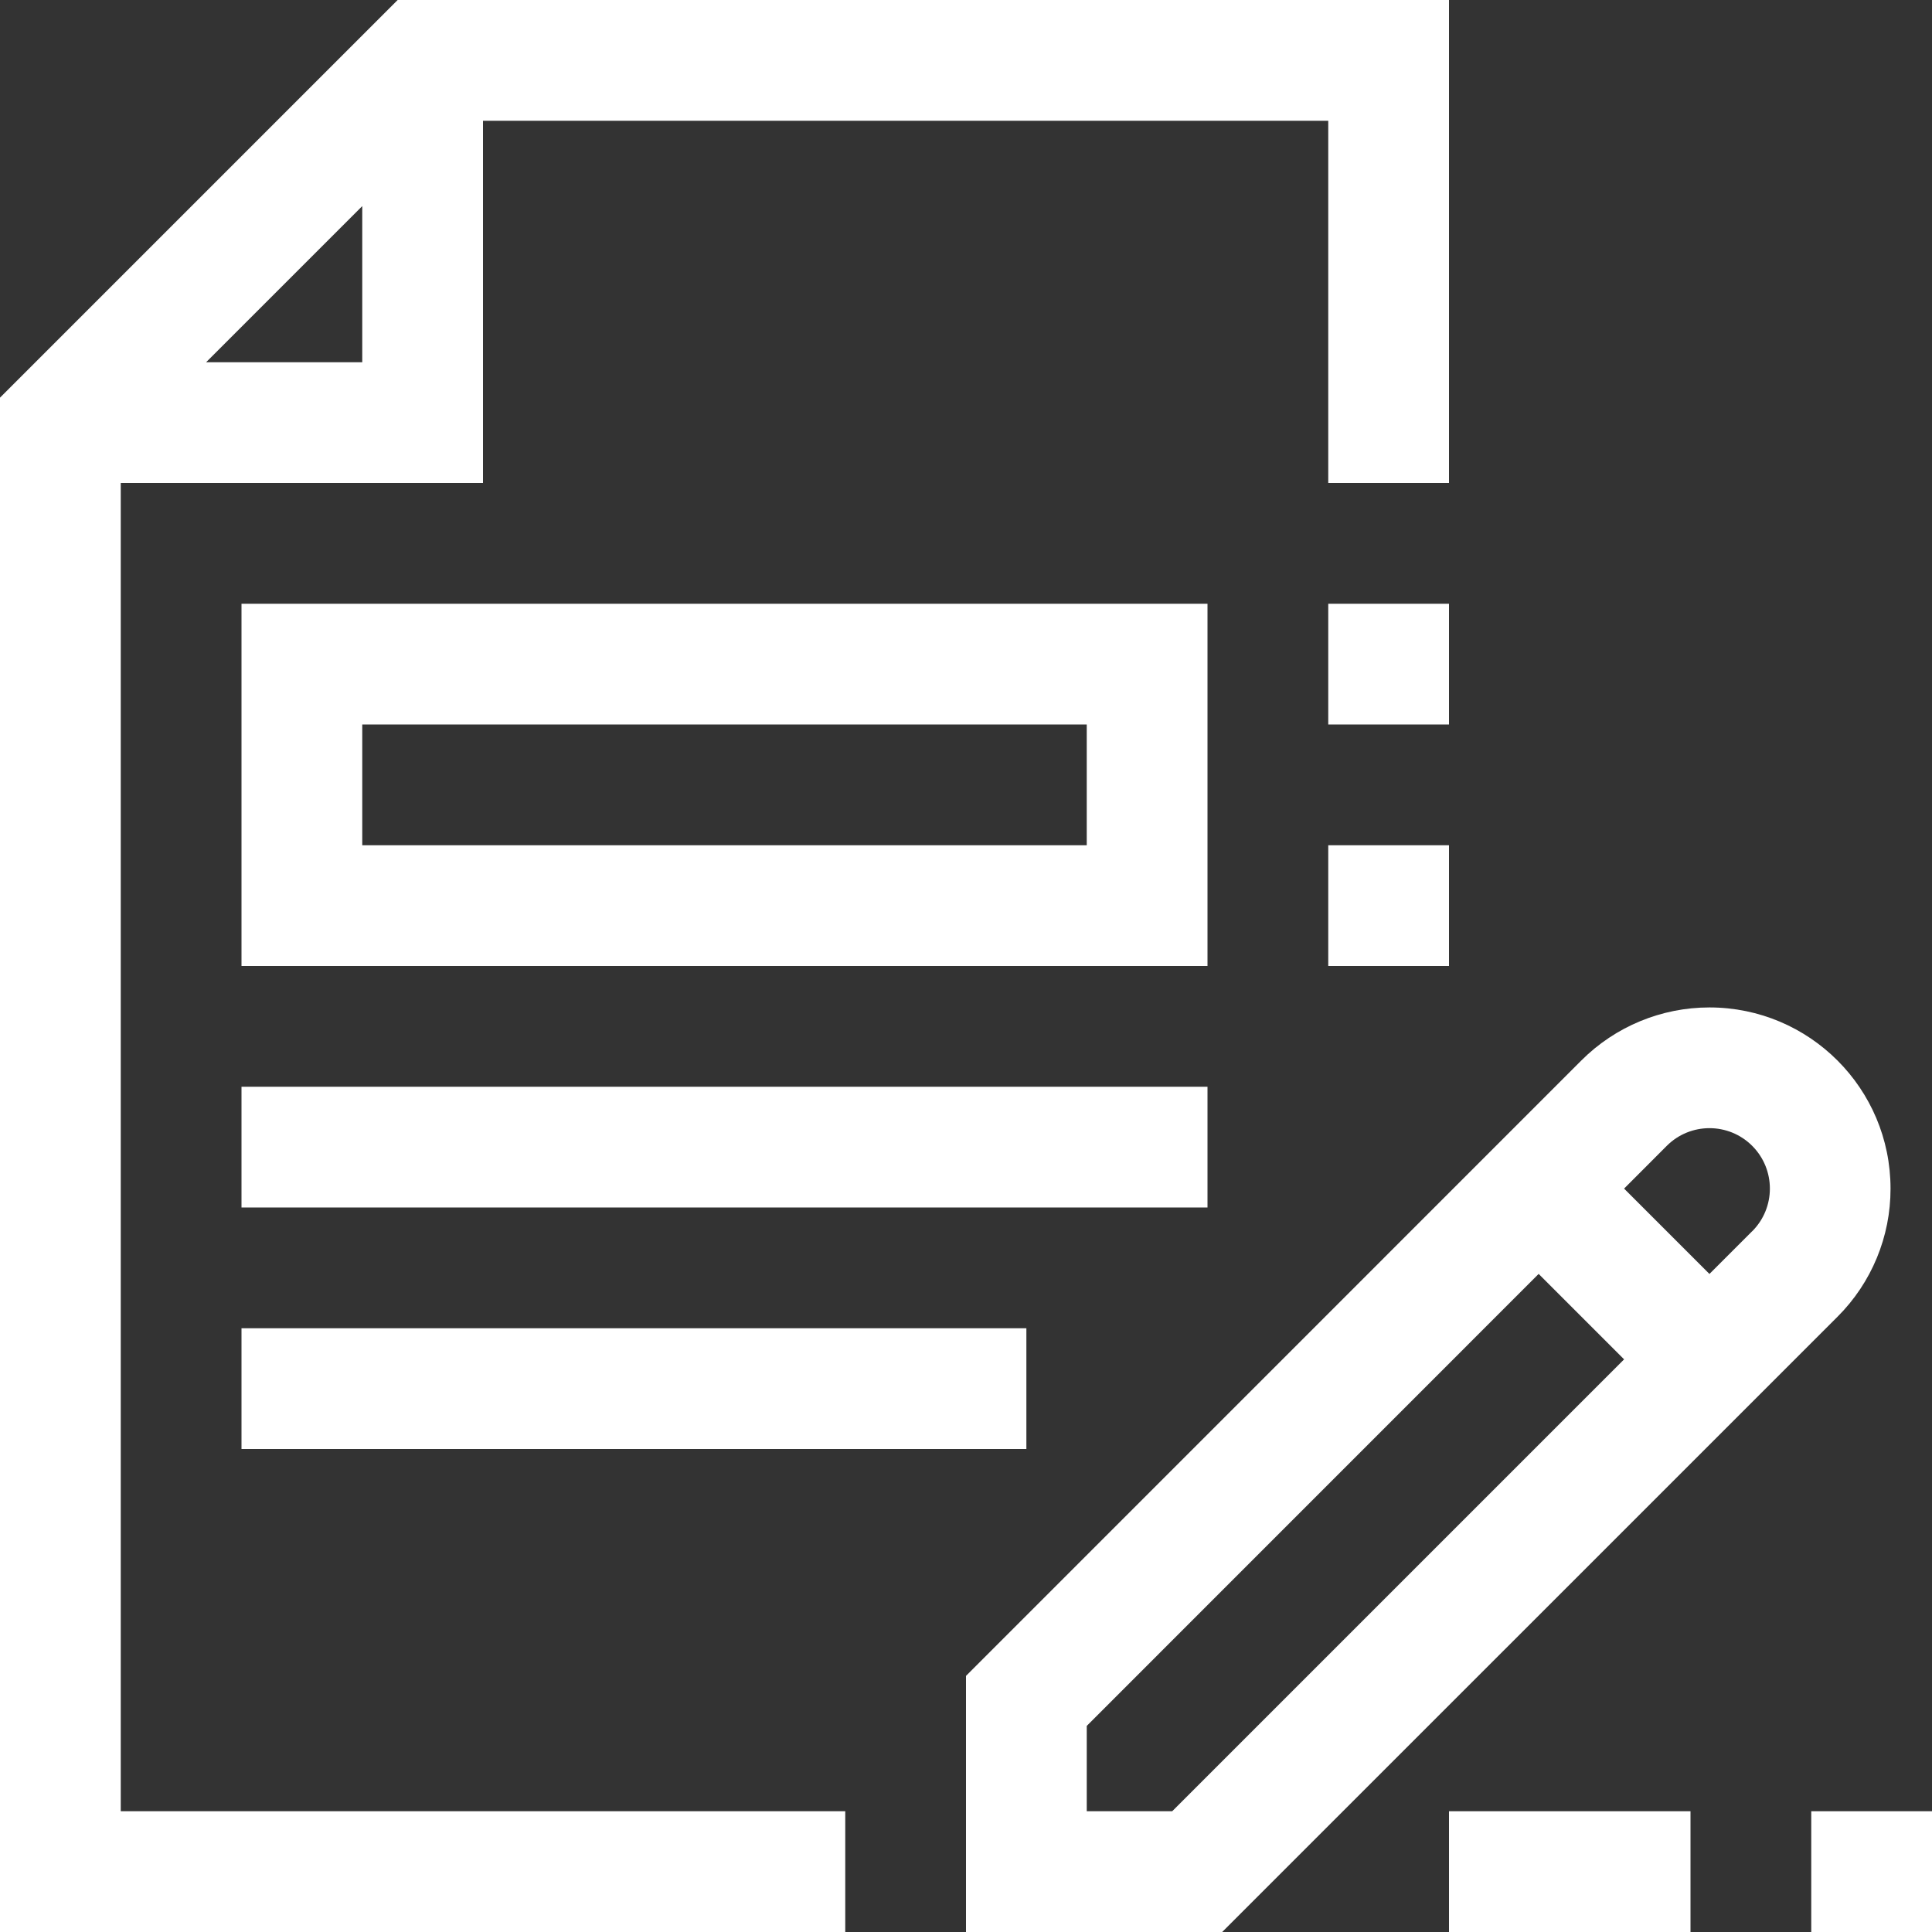
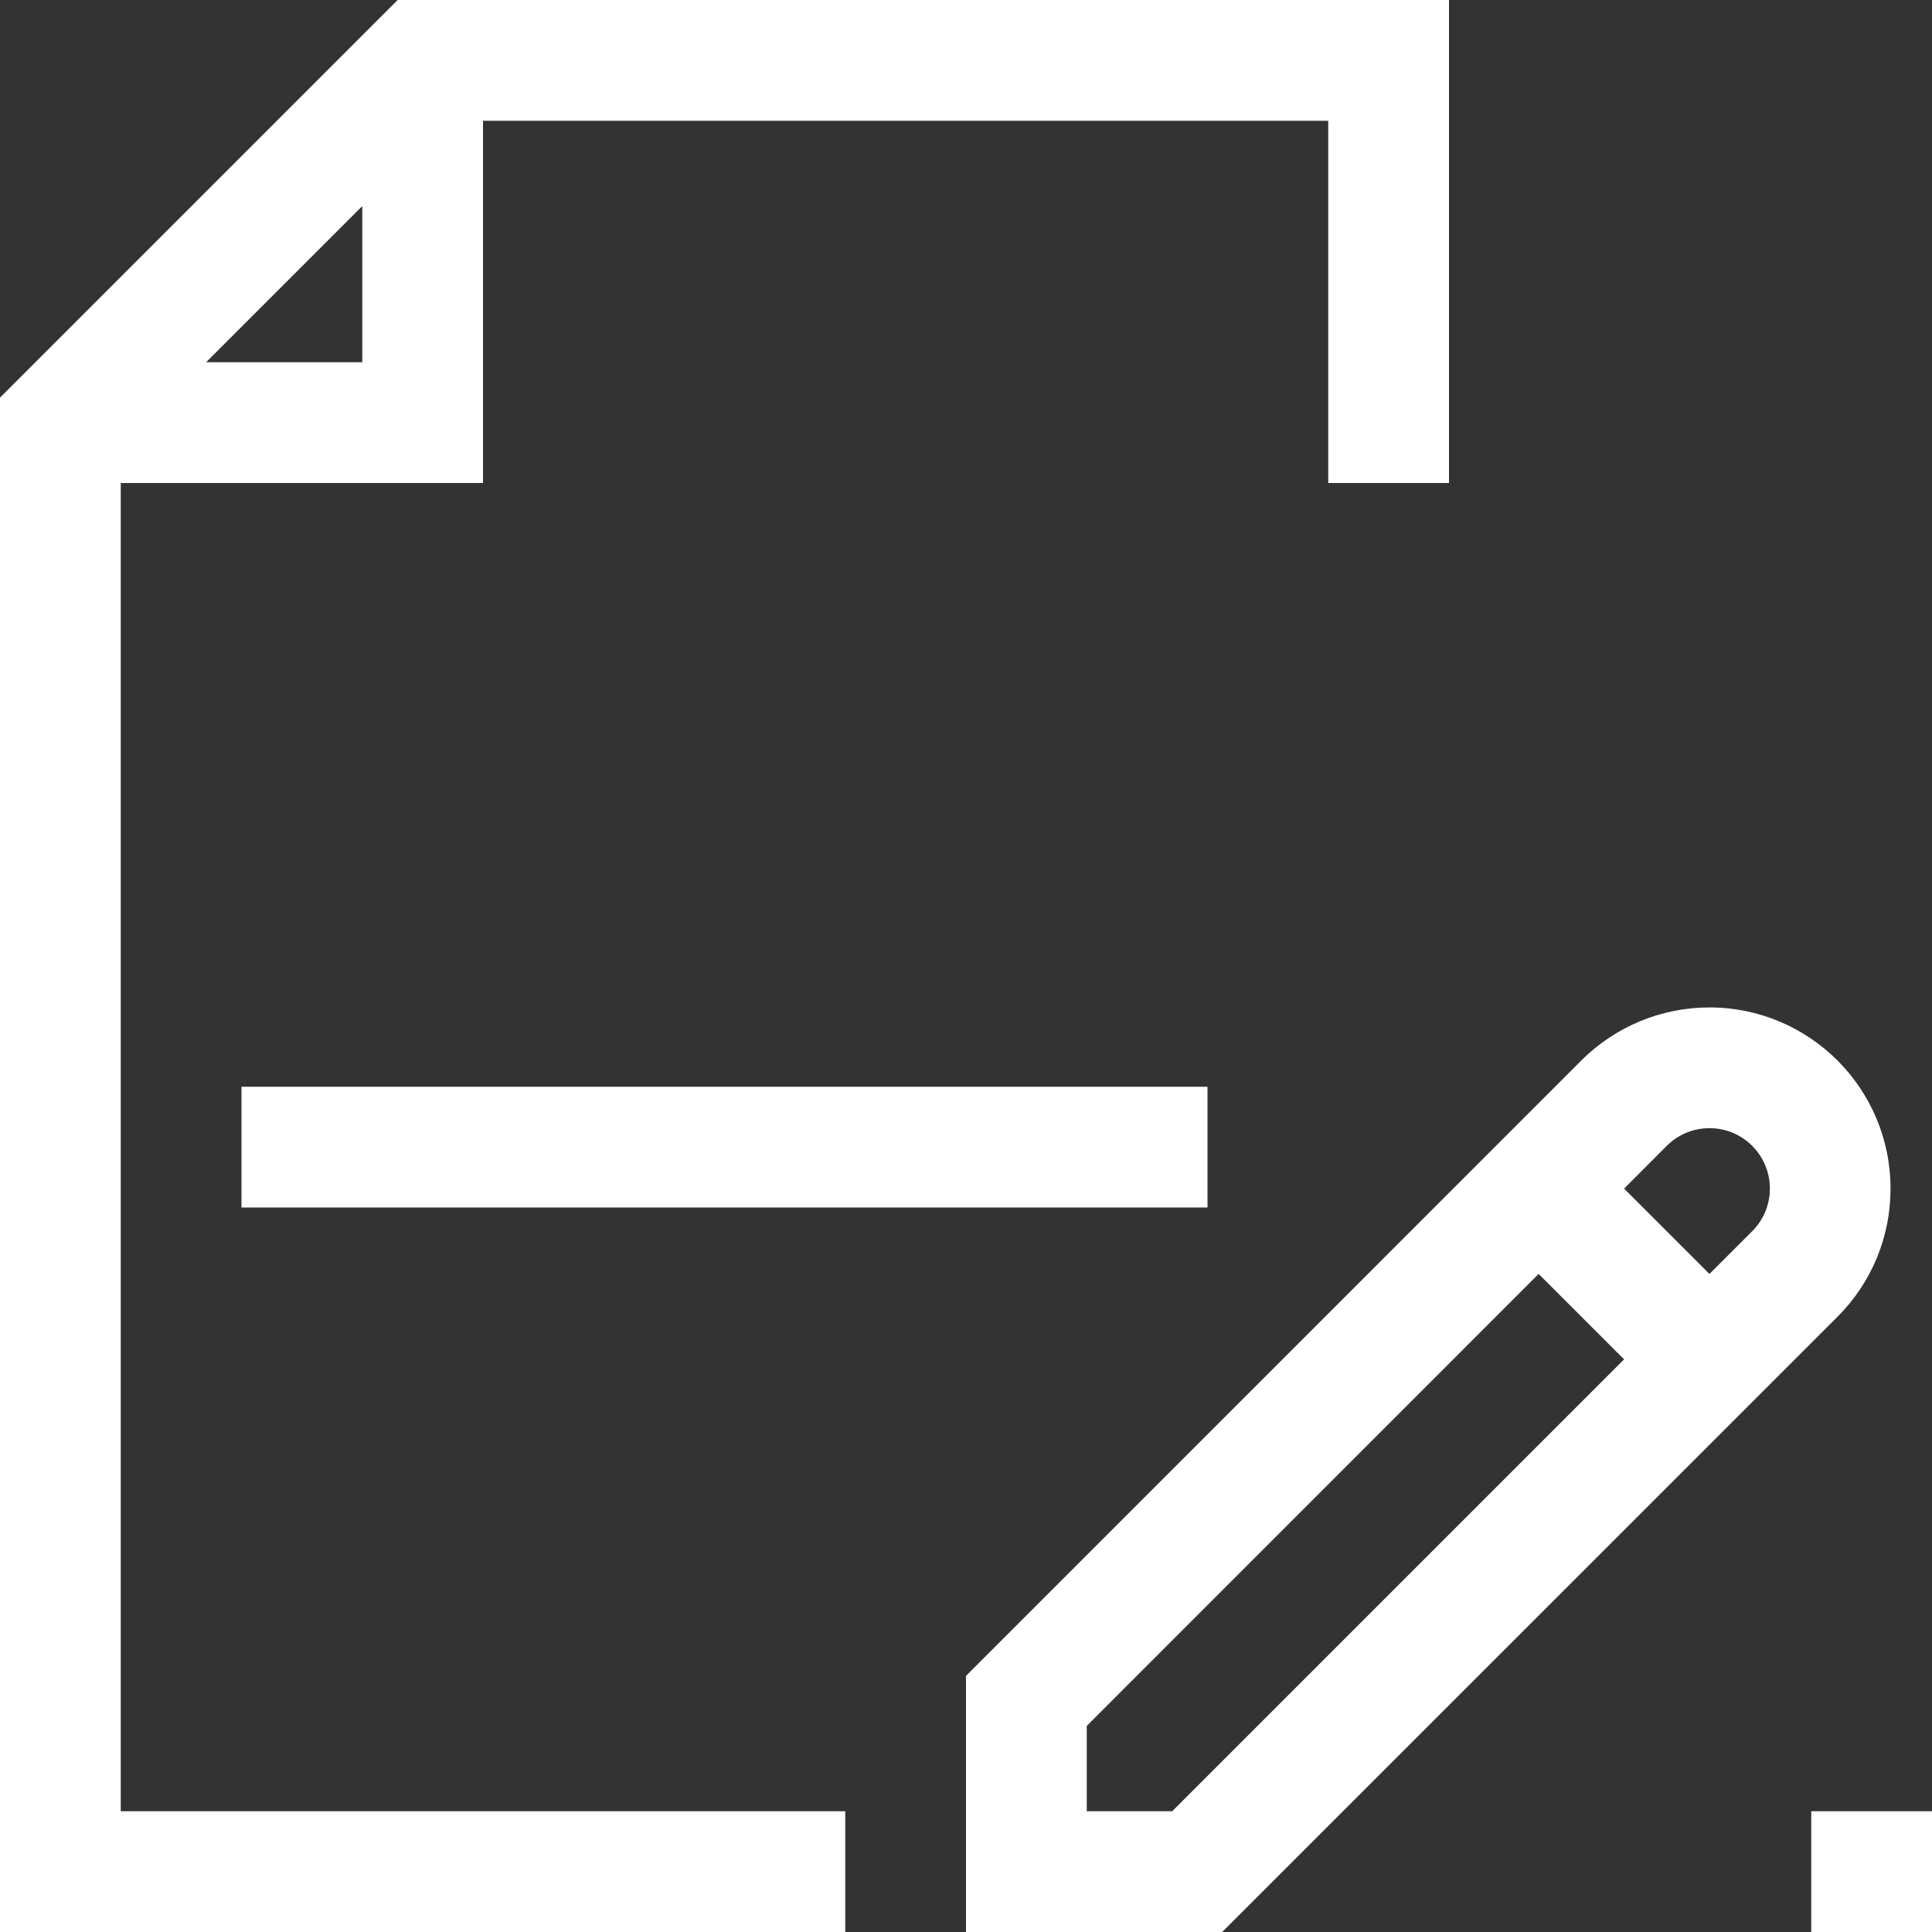
<svg xmlns="http://www.w3.org/2000/svg" id="Capa_1" x="0px" y="0px" viewBox="0 0 512 512" style="enable-background:new 0 0 512 512;" xml:space="preserve">
  <rect x="0" y="0" width="512" height="512" fill="#333333" stroke="none" />
  <style type="text/css"> .st0{fill:#FFFFFF;} </style>
  <g>
    <g>
      <g>
        <path class="st0" d="M32,128h96V32h224v96h32V0H105.38L0,105.38V512h224v-32H32V128z M96,54.62V96H54.62L96,54.62z" />
-         <rect x="352" y="160" class="st0" width="32" height="32" />
-         <rect x="352" y="224" class="st0" width="32" height="32" />
-         <path class="st0" d="M320,160H64v96h256V160z M288,224H96v-32h192V224z" />
        <rect x="64" y="288" class="st0" width="256" height="32" />
-         <rect x="64" y="352" class="st0" width="208" height="32" />
        <path class="st0" d="M501.01,314.99c0-26.51-21.48-48-47.99-48.01c-12.73,0-24.94,5.05-33.94,14.05L256,444.13V512h67.89 l163.09-163.07C495.98,339.94,501.04,327.72,501.01,314.99z M310.64,480H288v-22.62L407.76,337.6l22.64,22.64L310.64,480z M464.35,326.3h-0.02l-11.31,11.31l-22.62-22.62l11.31-11.33c6.25-6.25,16.39-6.25,22.64,0 C470.6,309.92,470.6,320.05,464.35,326.3z" />
        <rect x="480" y="480" class="st0" width="32" height="32" />
-         <rect x="384" y="480" class="st0" width="64" height="32" />
      </g>
    </g>
  </g>
</svg>